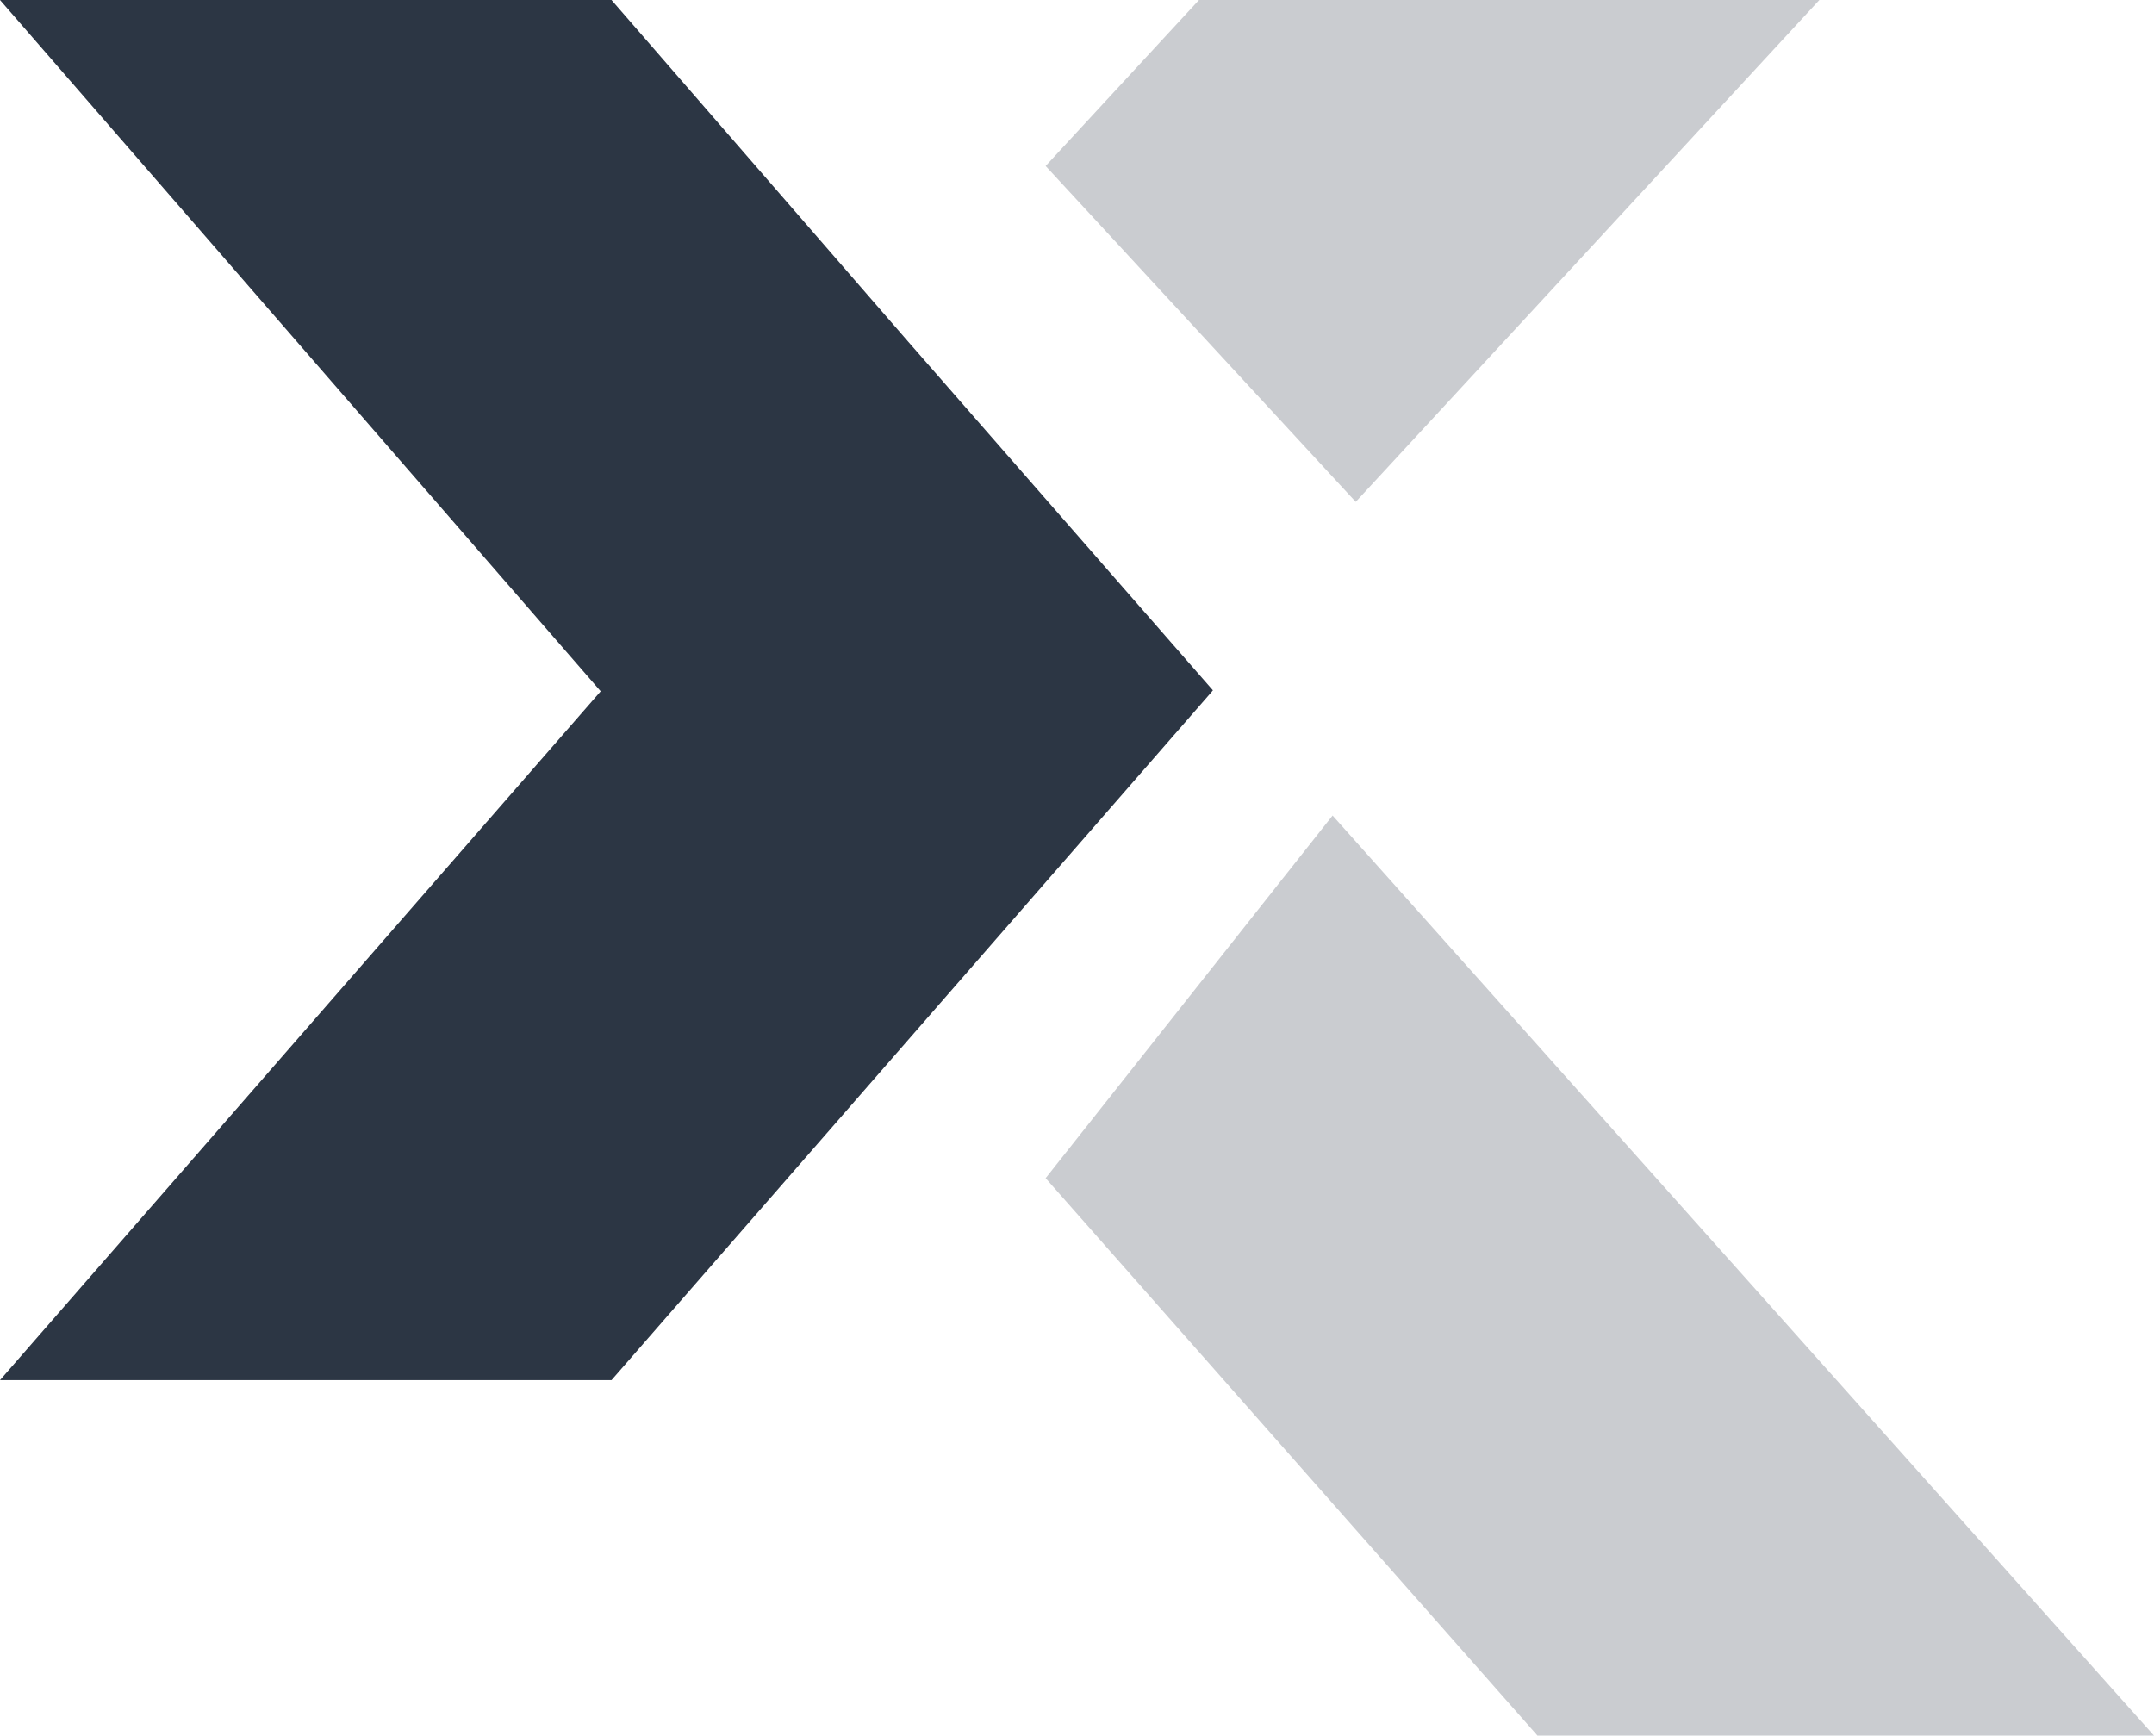
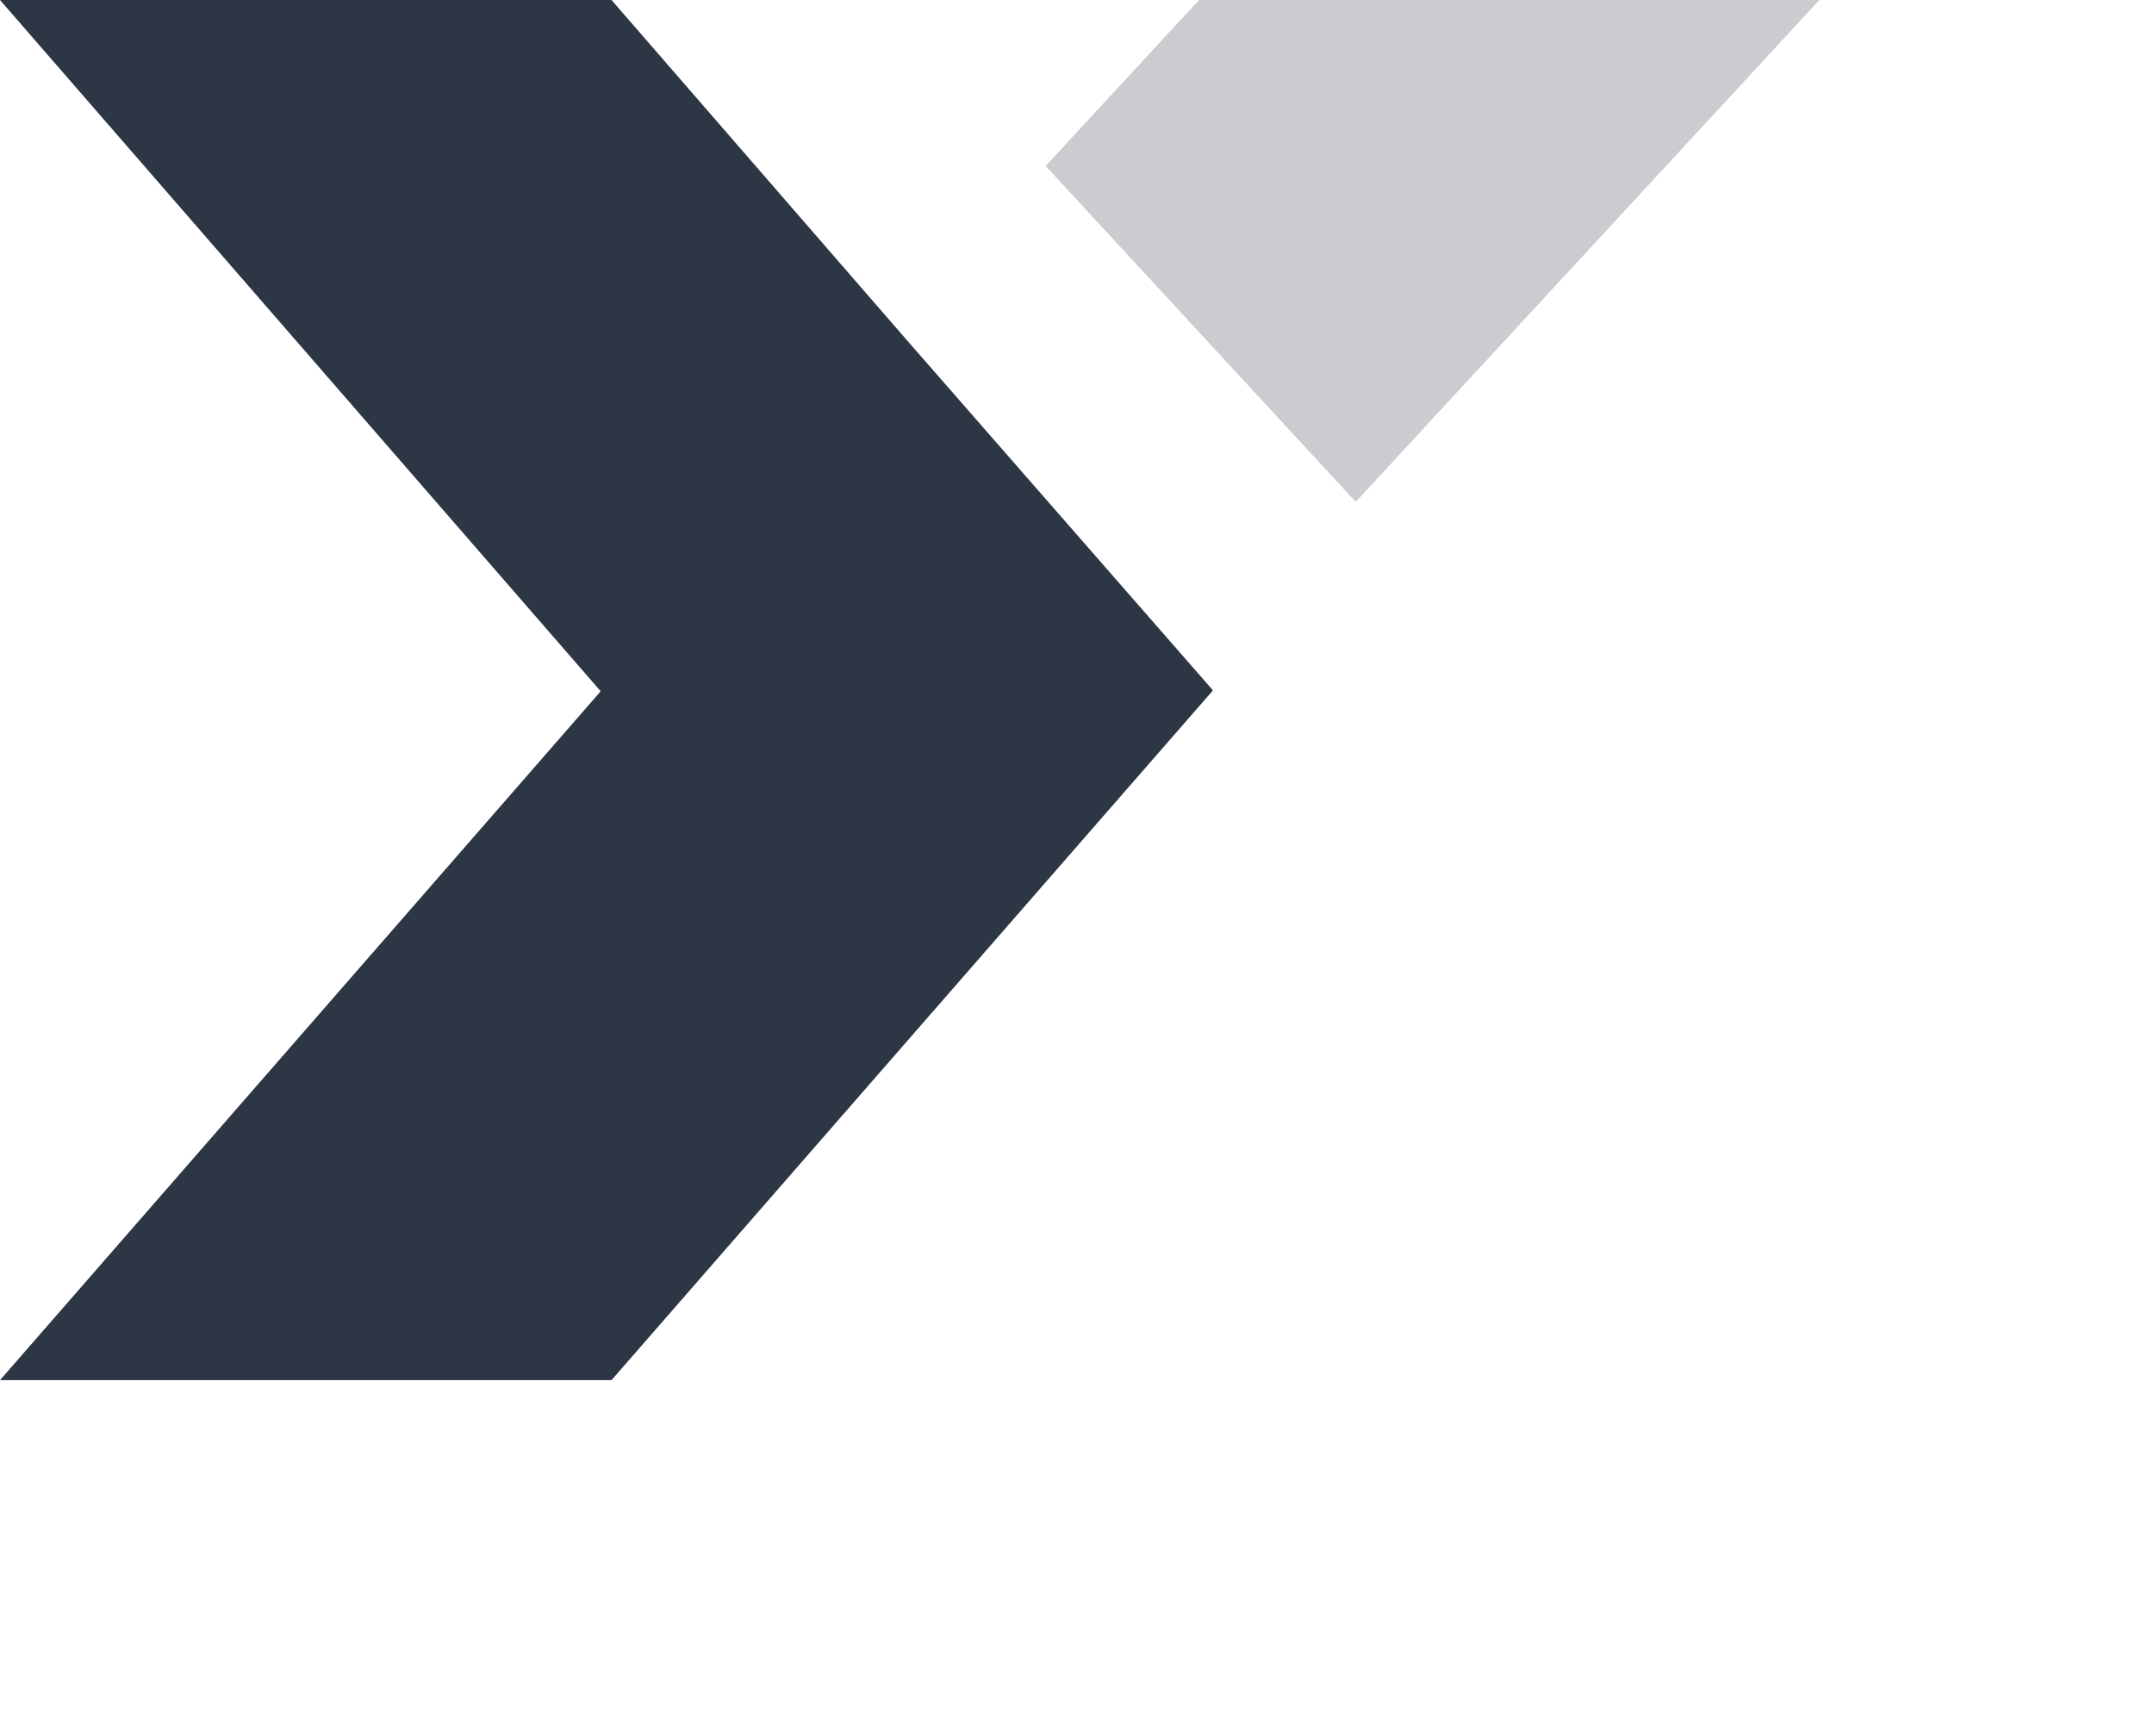
<svg xmlns="http://www.w3.org/2000/svg" width="429.211" height="345.869" viewBox="0 0 429.211 345.869">
  <g id="Dotnik_Studio_Logo_-_Icon" data-name="Dotnik Studio Logo - Icon" transform="translate(-165.167 -149.001)">
-     <path id="_" data-name="\" d="M112.424,26.366,276.1,209.718H153.252L55.244,98.63Z" transform="translate(318.278 285.152)" fill="#2c3644" opacity="0.25" />
    <path id="D_Arrow" data-name="D Arrow" d="M154.906,148.962,35.211,286.234H157.062l58.66-67.28,61-69.956v-.037l.182-.186L216.123,79.229,157.062,11.206H35.211Z" transform="translate(129.956 137.795)" fill="#2c3644" />
    <path id="_2" data-name="/" d="M208.355,11.2H84.734L54.173,44.28l61.791,66.933Z" transform="translate(319.349 137.798)" fill="#2c3644" opacity="0.25" />
  </g>
</svg>